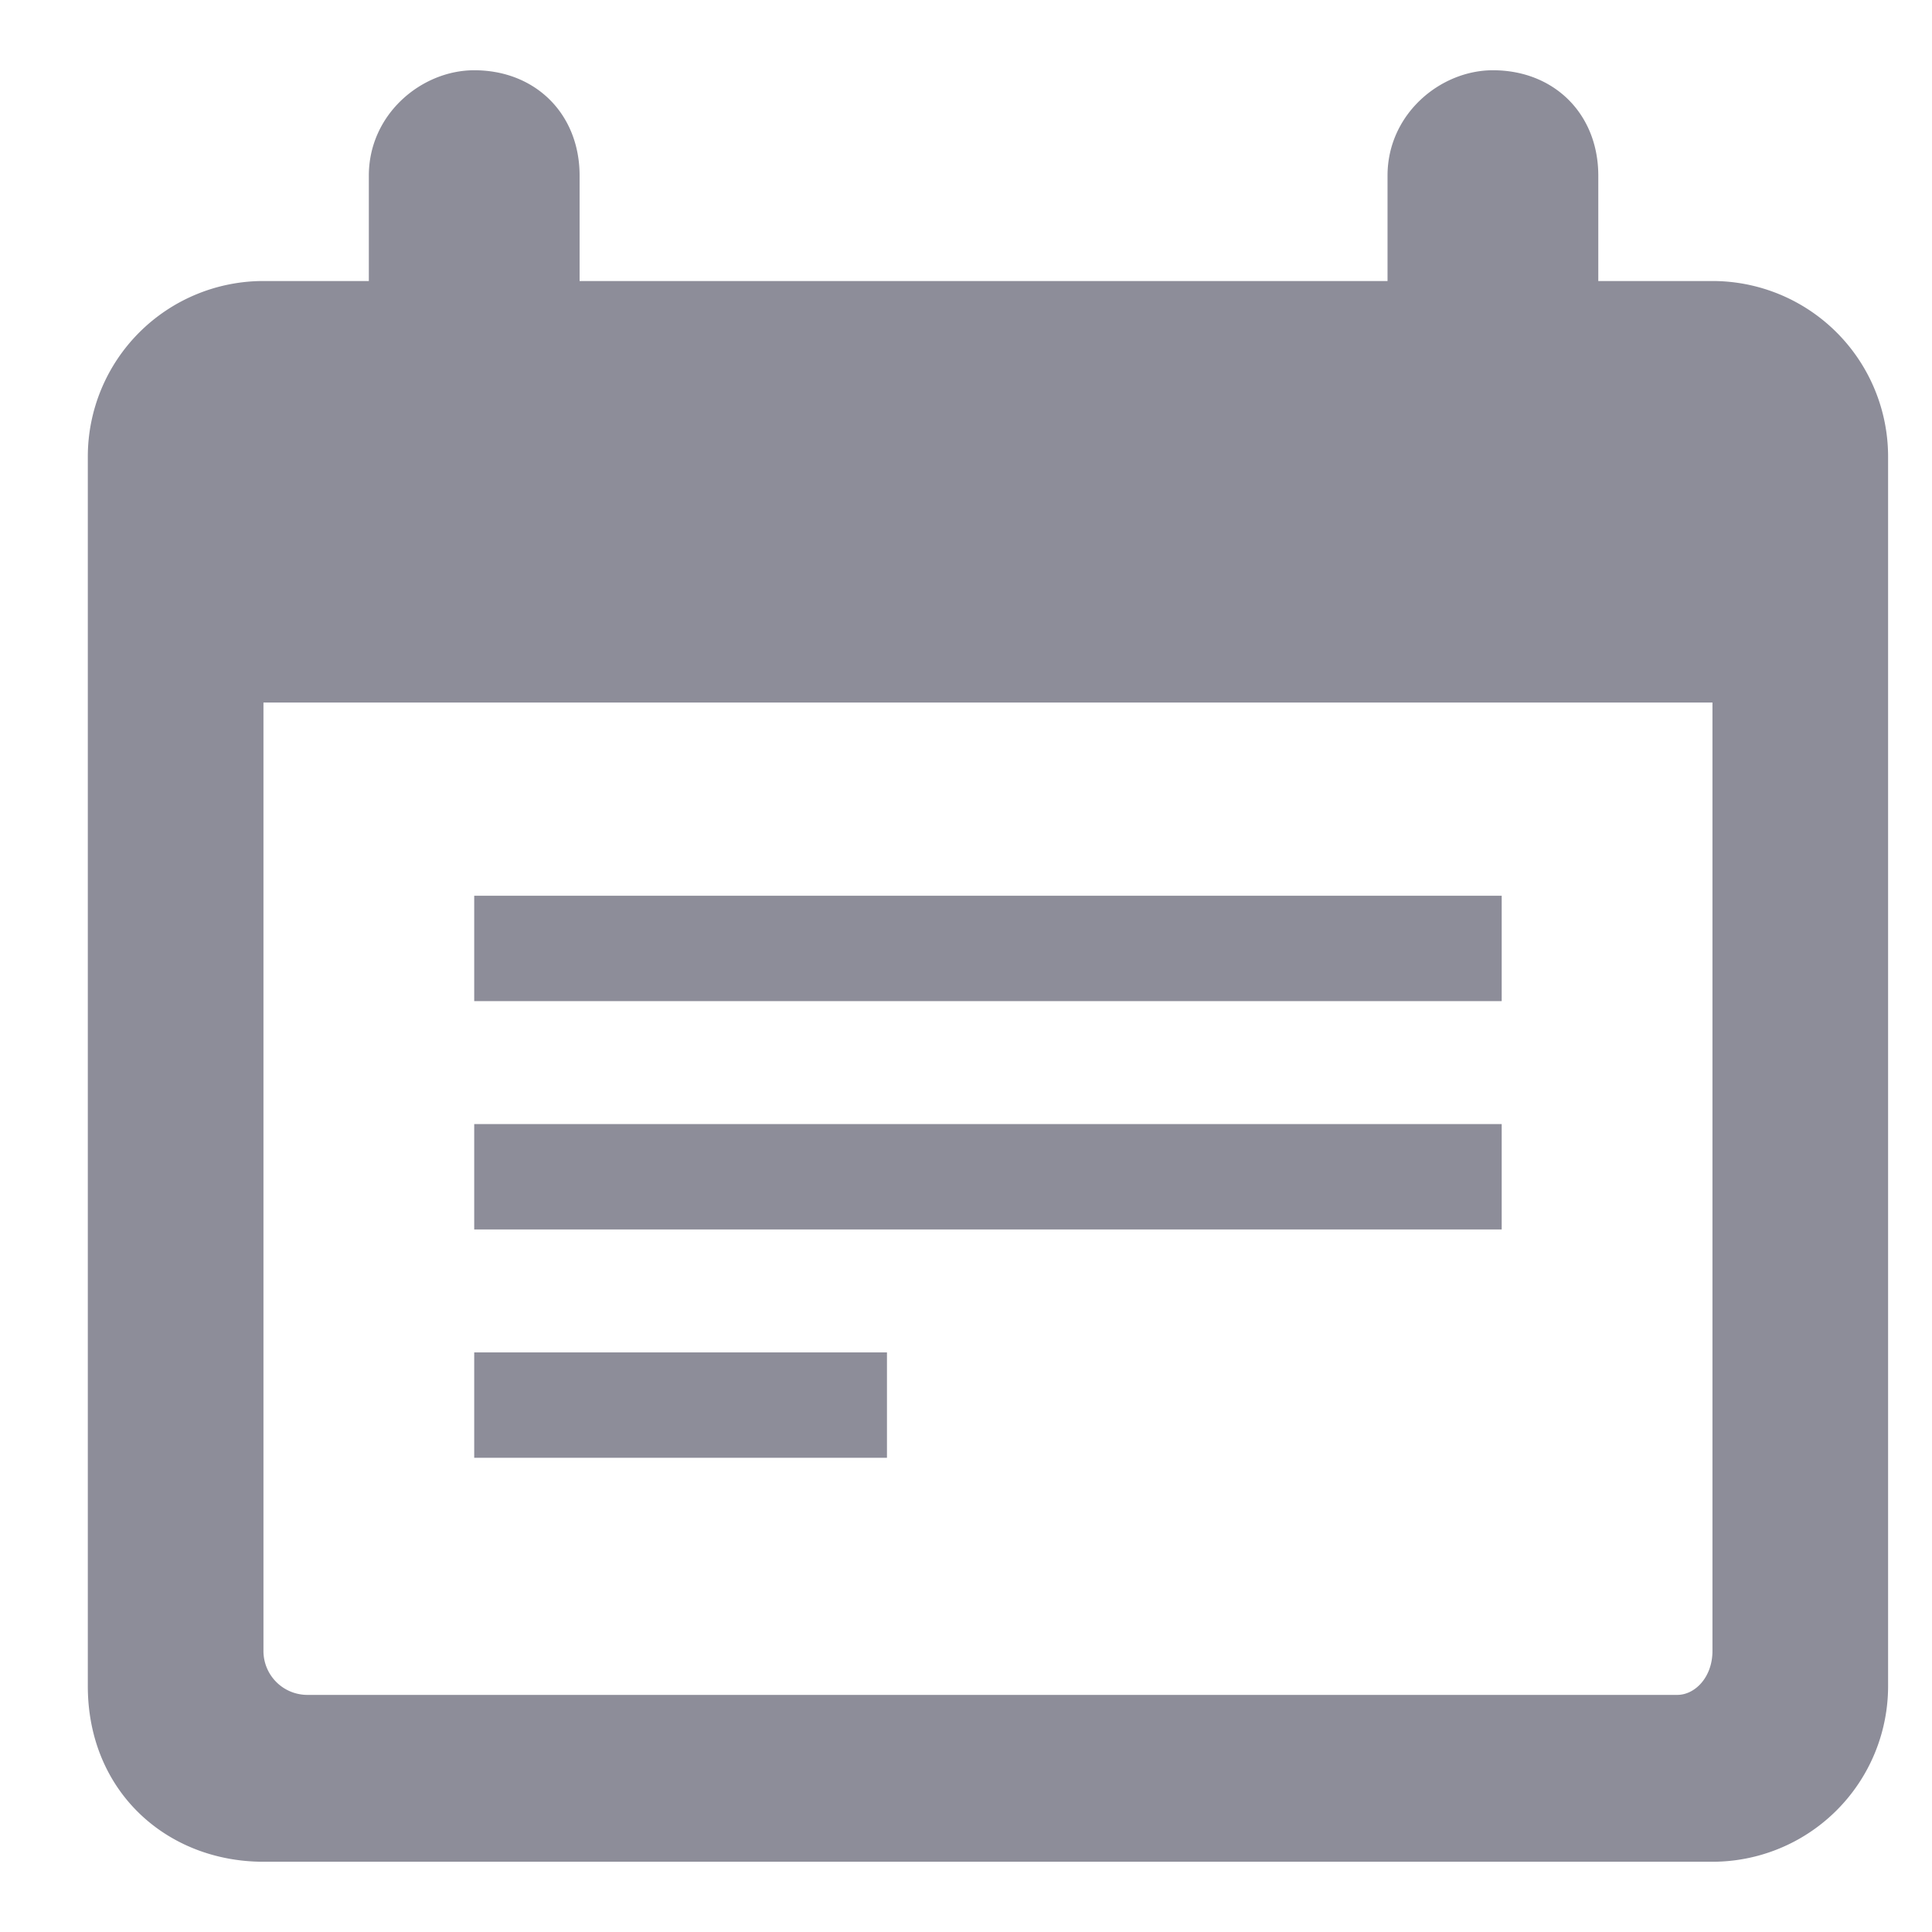
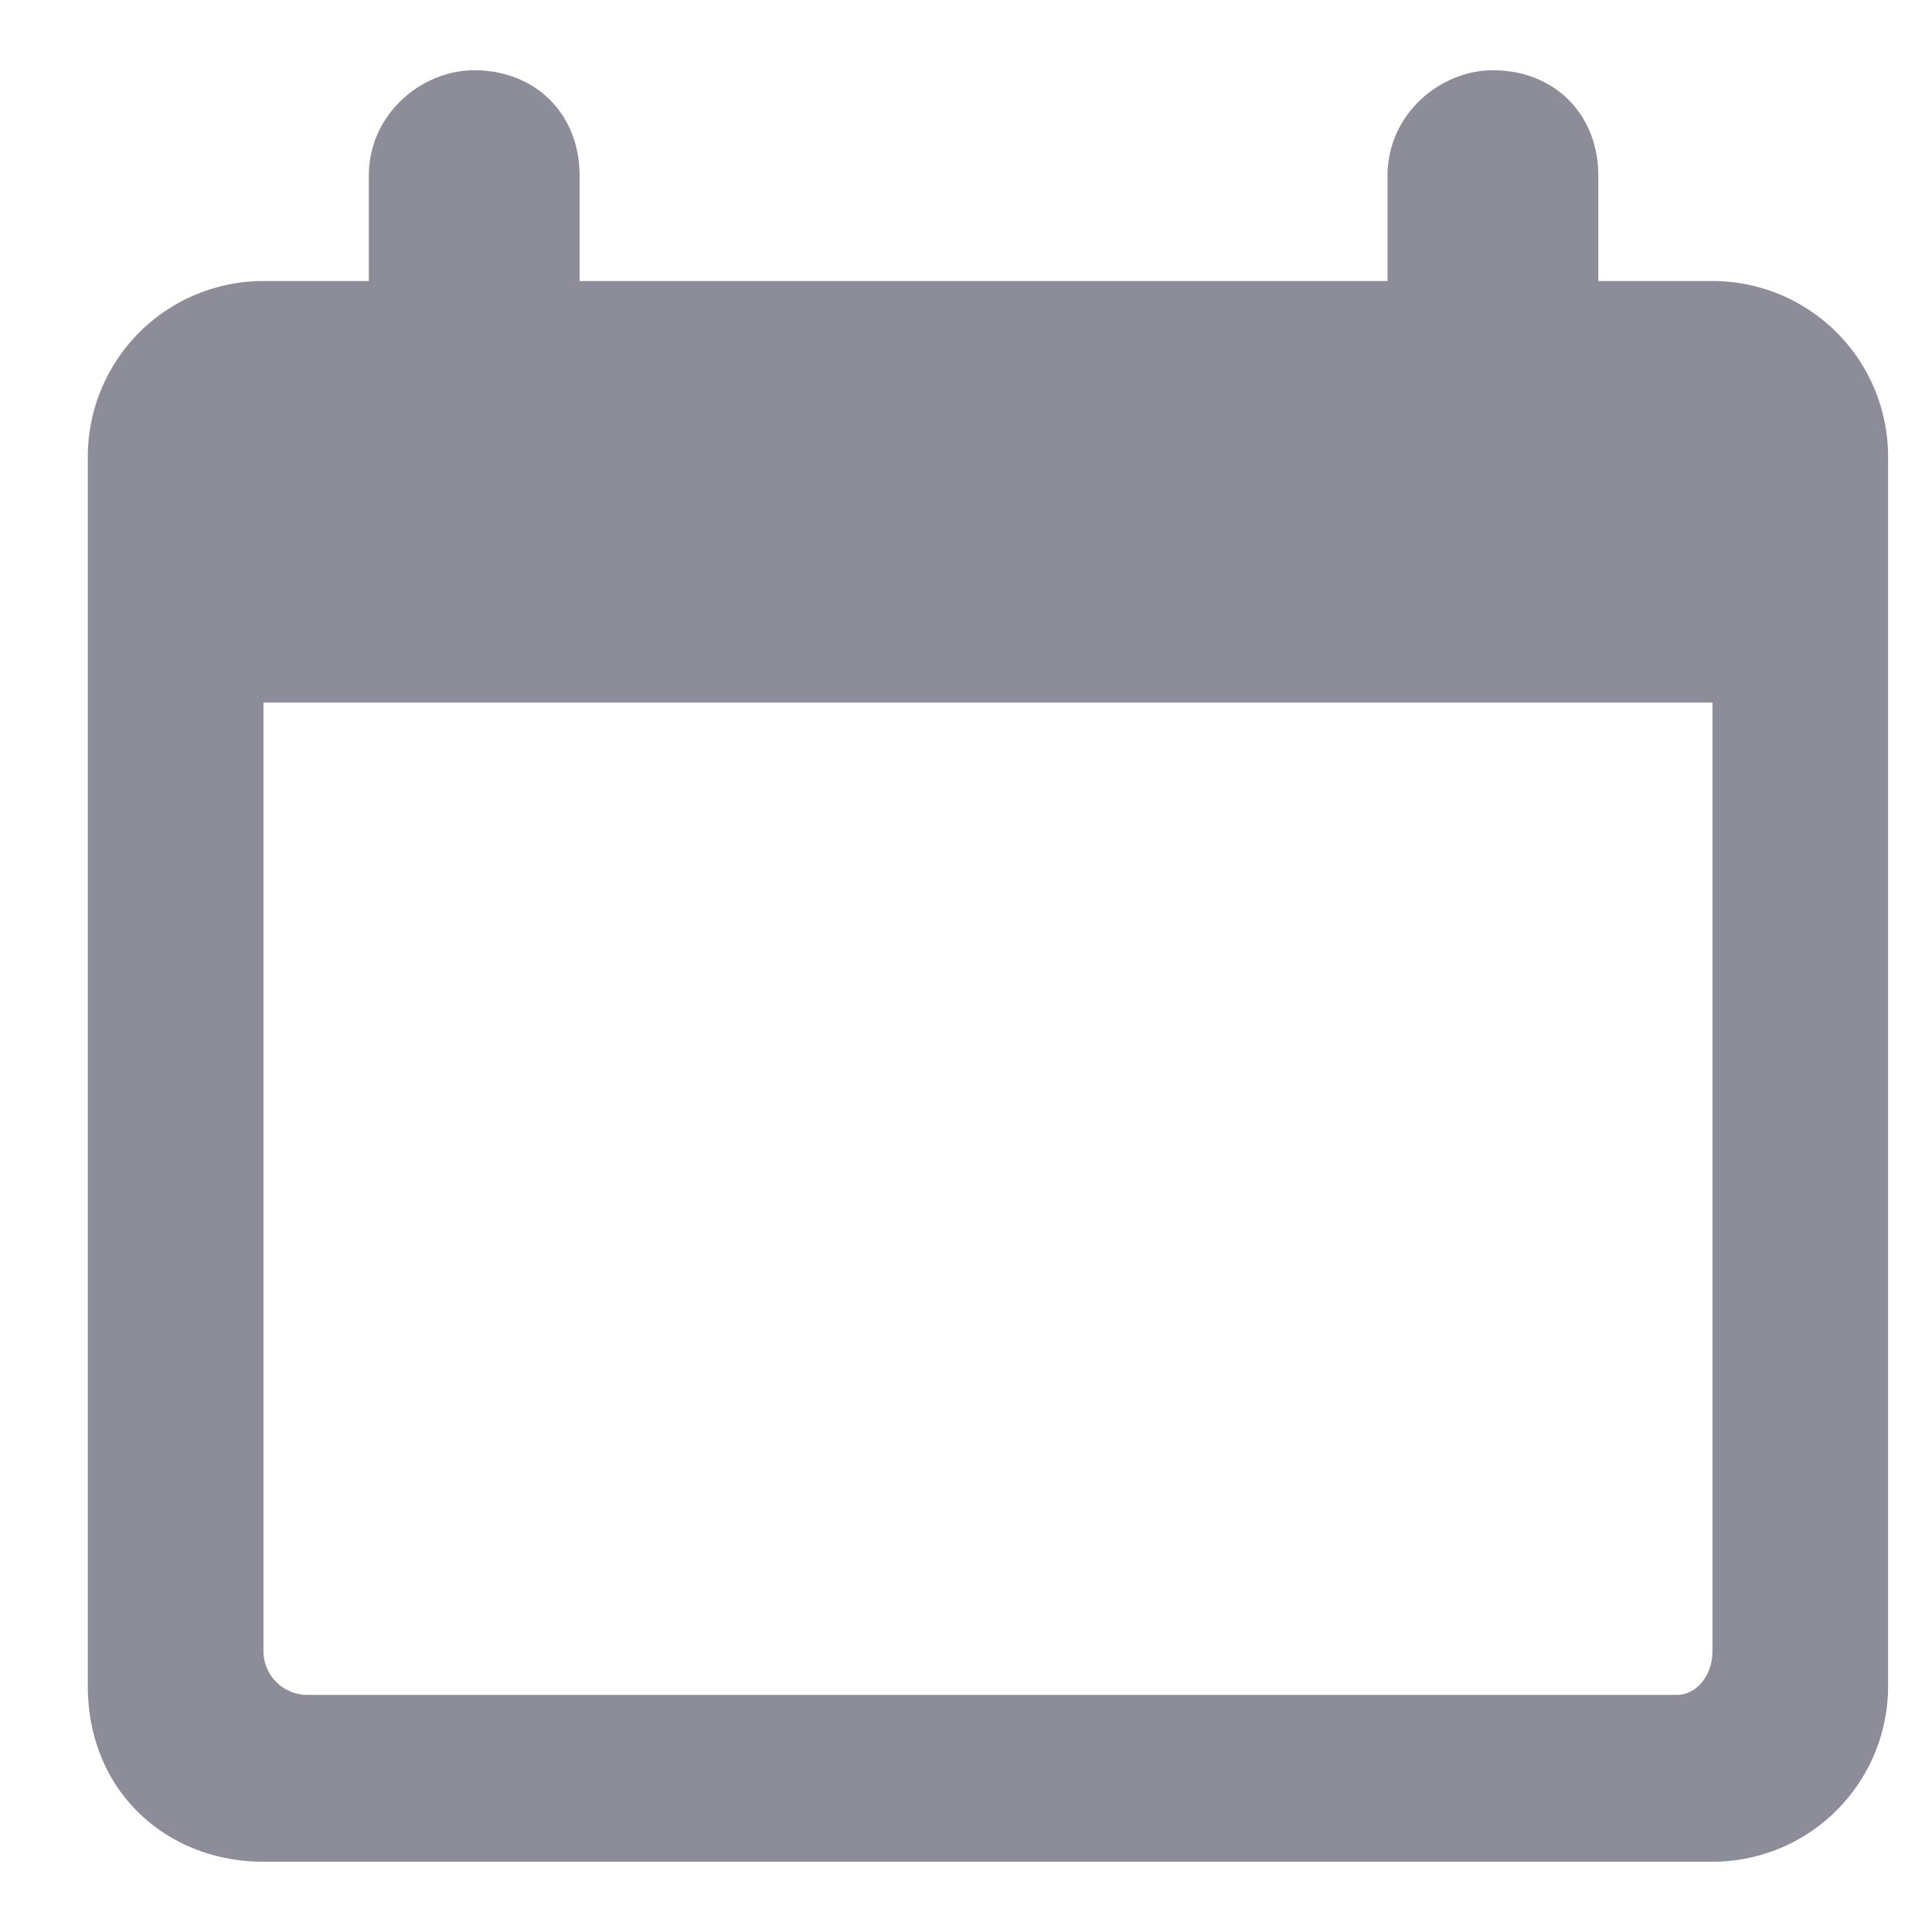
<svg xmlns="http://www.w3.org/2000/svg" fill="none" viewBox="0 0 22 22">
  <path d="M19.5 3.2h-1.3V2c0-.7-.5-1.2-1.2-1.2-.6 0-1.2.5-1.2 1.2v1.2H6.6V2c0-.7-.5-1.2-1.2-1.2-.6 0-1.2.5-1.2 1.2v1.2H3a2 2 0 00-2 2v14c0 1.2.9 2 2 2h16.5a2 2 0 002-2v-14a2 2 0 00-2-2zm0 15.6c0 .3-.2.5-.4.5H3.5a.5.5 0 01-.5-.5V8h16.5v10.8z" fill="#8D8D99" />
-   <path d="M17.1 10.2H5.4v1.2h11.7v-1.2zM17.1 12.8H5.4V14h11.7v-1.2zM10.1 15.4H5.4v1.2h4.7v-1.2z" fill="#8D8D99" />
</svg>